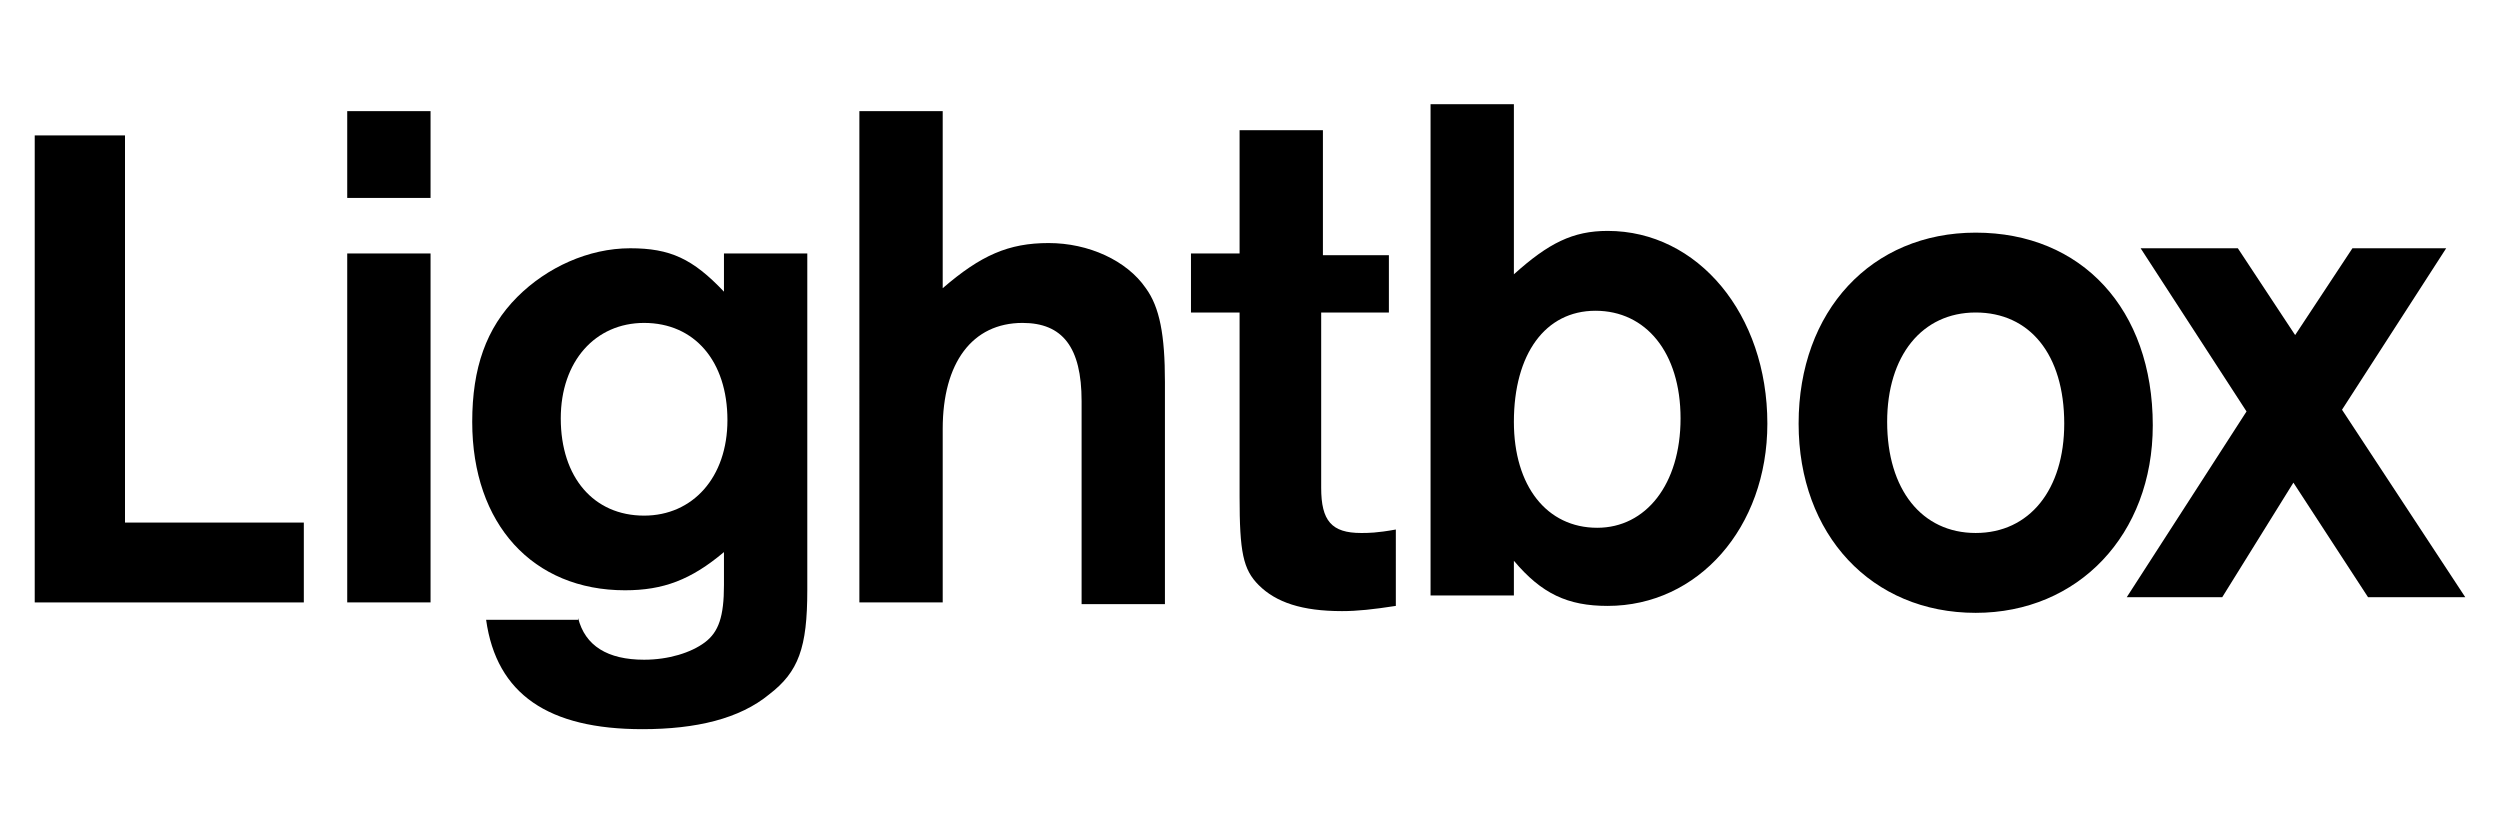
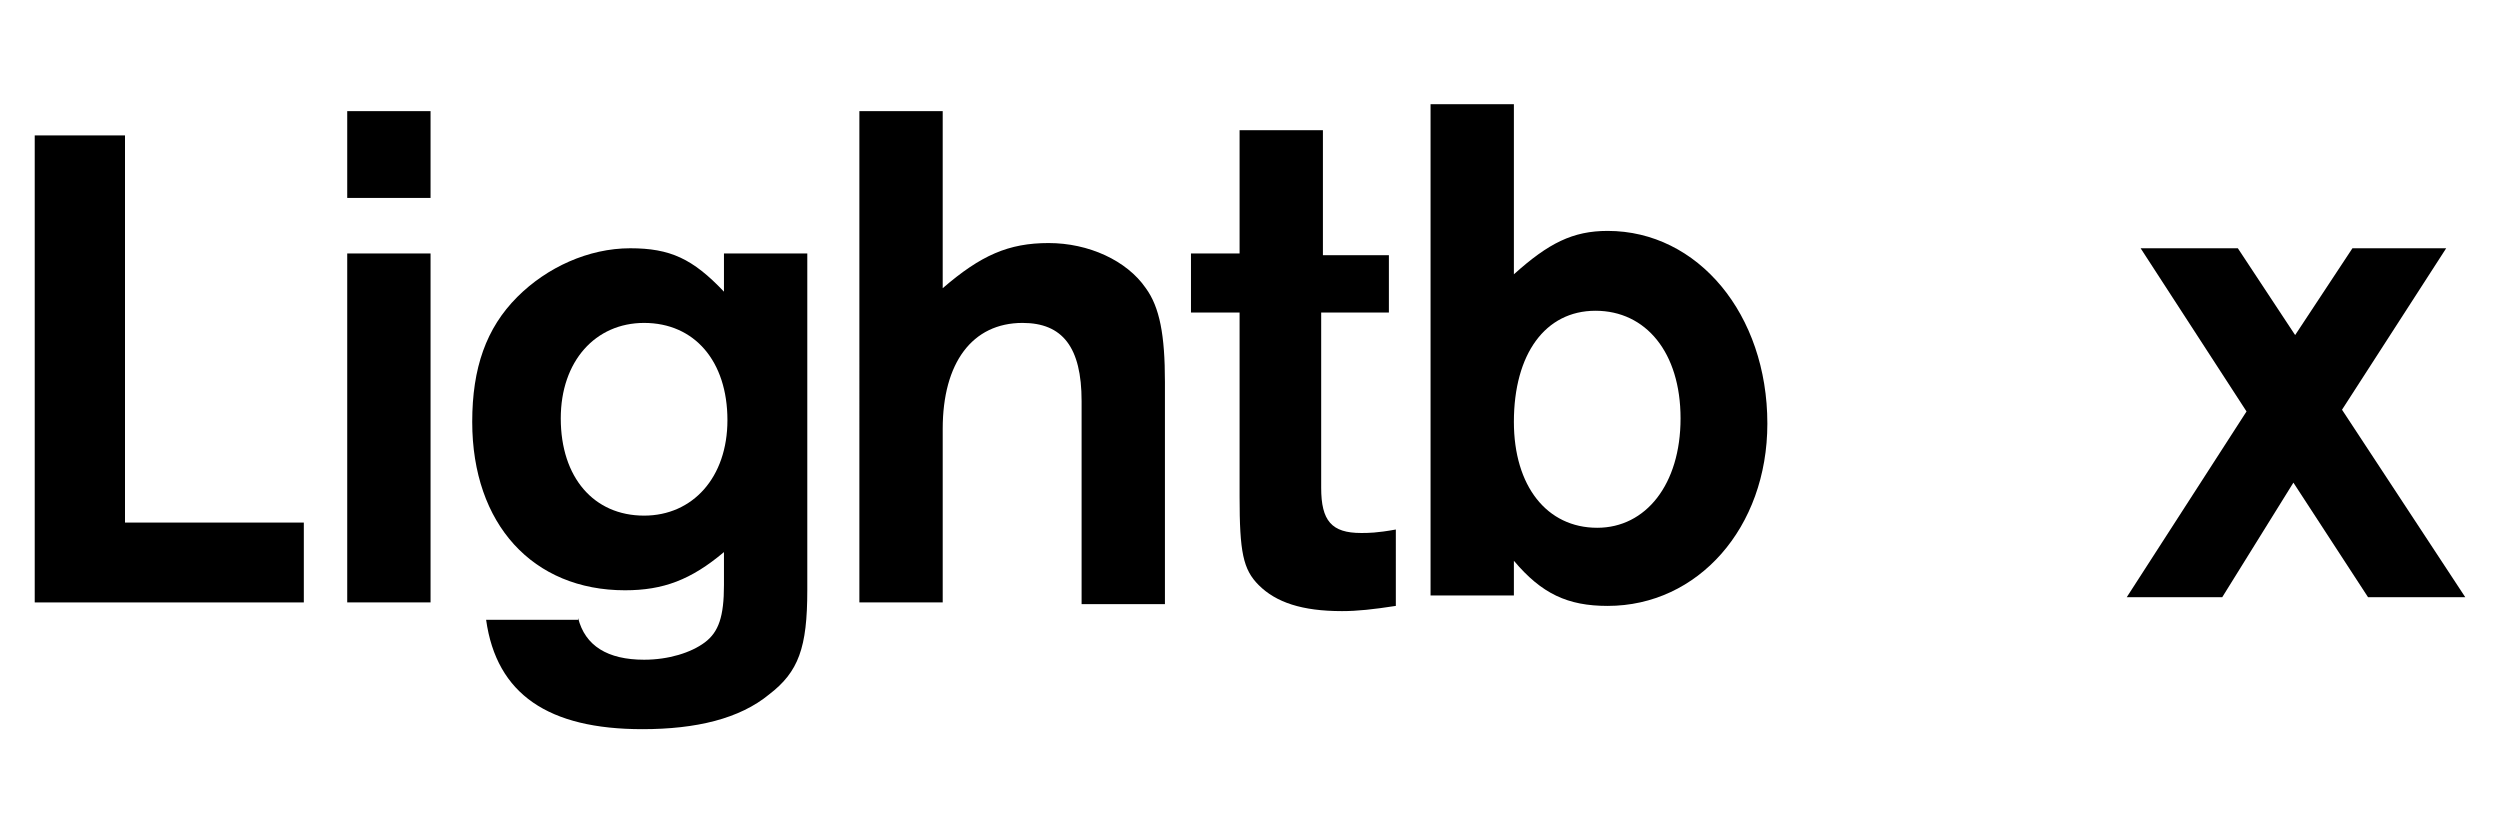
<svg xmlns="http://www.w3.org/2000/svg" version="1.1" id="Layer_1" x="0px" y="0px" viewBox="0 0 144 48" style="enable-background:new 0 0 144 48;" xml:space="preserve">
  <style type="text/css">
	.st0{opacity:0;fill:#00FFFF;}
</style>
-   <rect class="st0" width="144" height="48" />
  <g>
    <polygon points="2,7.8 7.2,7.8 7.2,30.1 17.5,30.1 17.5,34.7 2,34.7  " />
    <path d="M20,14.6h4.8v20.1H20V14.6z M20,6.4h4.8v5H20V6.4z" />
    <path d="M41.9,24.2c0-3.4-1.9-5.6-4.8-5.6c-2.8,0-4.8,2.2-4.8,5.5c0,3.4,1.9,5.6,4.8,5.6C39.9,29.7,41.9,27.5,41.9,24.2 M33.3,35.6   c0.4,1.6,1.7,2.4,3.8,2.4c1.4,0,2.7-0.4,3.5-1c0.8-0.6,1.1-1.5,1.1-3.3v-1.9C39.8,33.4,38.2,34,36,34c-5.3,0-8.8-3.8-8.8-9.7   c0-3.1,0.8-5.4,2.6-7.2c1.7-1.7,4.1-2.8,6.5-2.8c2.3,0,3.6,0.6,5.4,2.5v-2.2h4.8V34c0,3.3-0.5,4.7-2.2,6c-1.7,1.4-4.2,2-7.3,2   c-5.4,0-8.4-2-9-6.3H33.3z" />
    <path d="M49.5,6.4h4.8v10.2c2.2-1.9,3.8-2.6,6.1-2.6c2.3,0,4.5,1,5.6,2.6c0.8,1.1,1.1,2.7,1.1,5.4v12.8h-4.8V23.1   c0-3.1-1.1-4.5-3.4-4.5c-2.9,0-4.6,2.3-4.6,6.1v10h-4.8V6.4z" />
    <path d="M80.4,34.9c-1.3,0.2-2.2,0.3-3.1,0.3c-2.3,0-3.8-0.5-4.8-1.5c-0.9-0.9-1.1-1.9-1.1-5.1V18h-2.8v-3.4h2.8V7.5h4.8v7.2H80V18   h-3.9v10.1c0,1.9,0.6,2.6,2.3,2.6c0.4,0,0.9,0,2-0.2V34.9z" />
    <path d="M92,30.4c2.8,0,4.8-2.5,4.8-6.3s-2-6.2-4.9-6.2c-2.9,0-4.7,2.5-4.7,6.4C87.2,28,89.1,30.4,92,30.4 M82.4,6h4.8v9.8   c2-1.8,3.4-2.5,5.4-2.5c5.2,0,9.2,4.8,9.2,11.1c0,6-4,10.5-9.2,10.5c-2.3,0-3.8-0.7-5.4-2.6v2h-4.8V6z" />
-     <path d="M113.8,30.7c3.1,0,5.1-2.5,5.1-6.3c0-4-2-6.4-5.1-6.4c-3.1,0-5.1,2.5-5.1,6.3C108.7,28.2,110.7,30.7,113.8,30.7    M113.8,13.4c6.1,0,10.2,4.4,10.2,11.1c0,6.3-4.3,10.8-10.2,10.8c-6,0-10.2-4.5-10.2-10.9C103.6,17.9,107.8,13.4,113.8,13.4" />
    <polygon points="129.4,23.7 123.3,14.3 128.9,14.3 132.2,19.3 135.5,14.3 140.9,14.3 134.9,23.6 142,34.4 136.4,34.4 132.1,27.8    128,34.4 122.5,34.4  " />
  </g>
</svg>